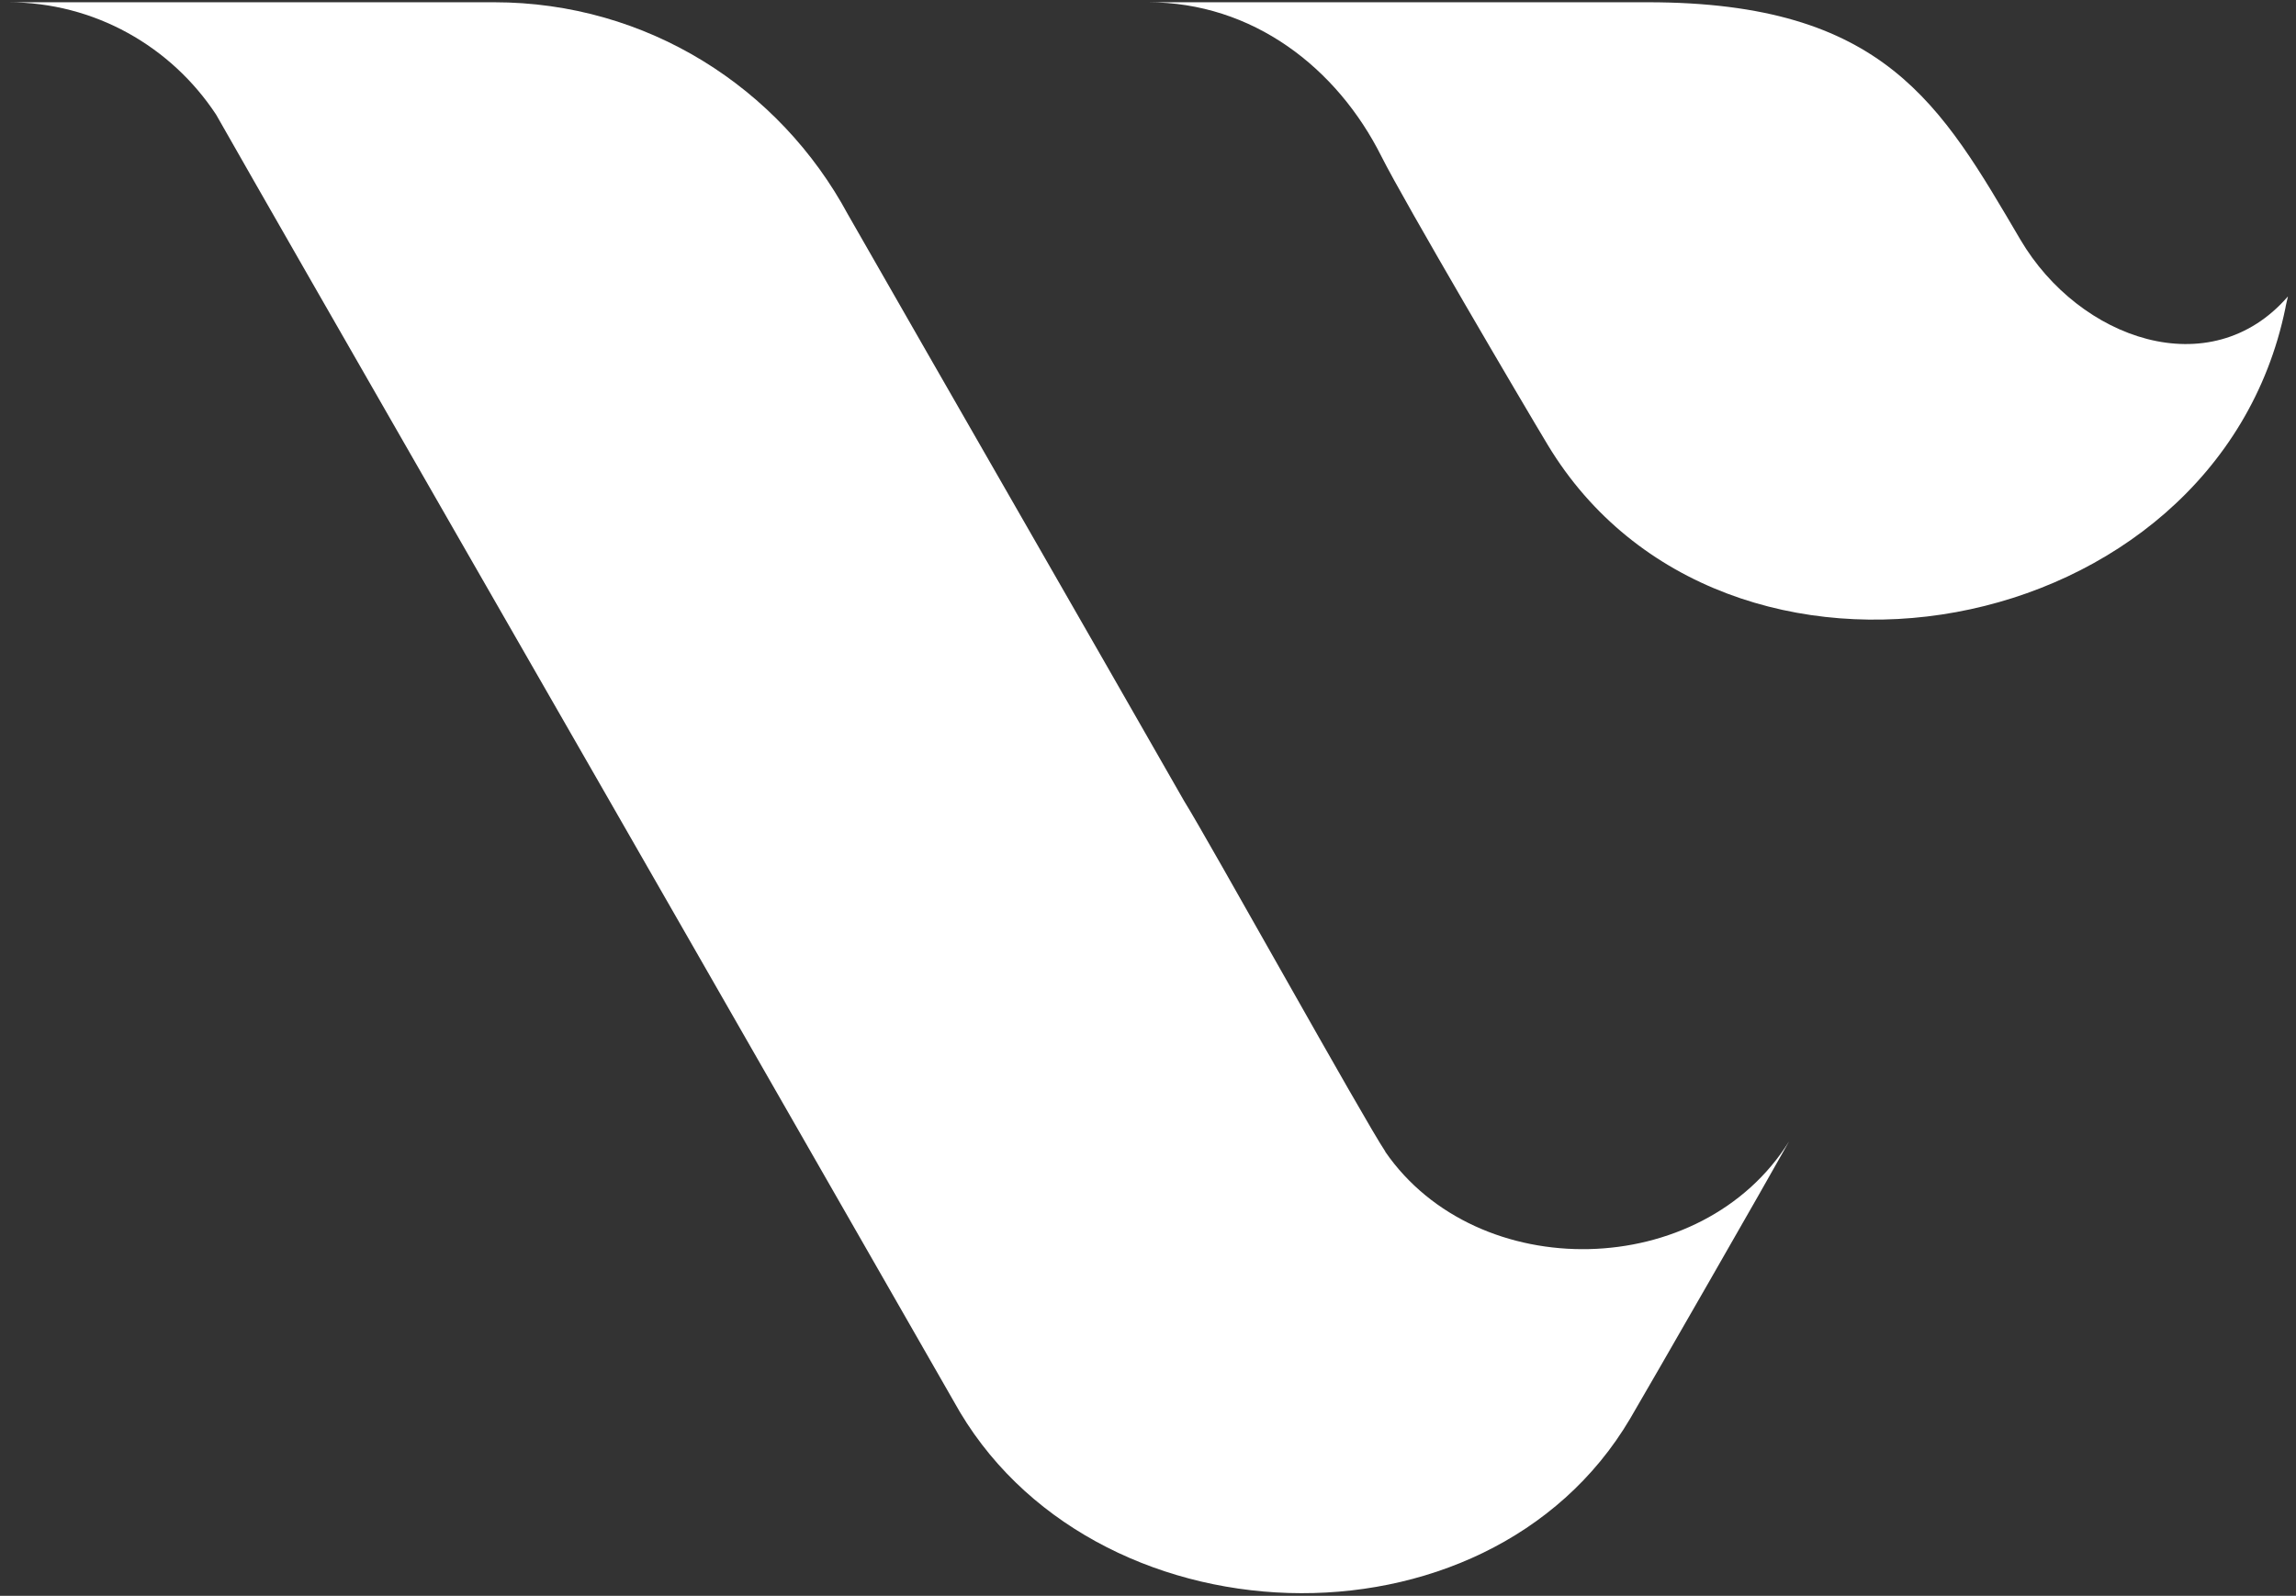
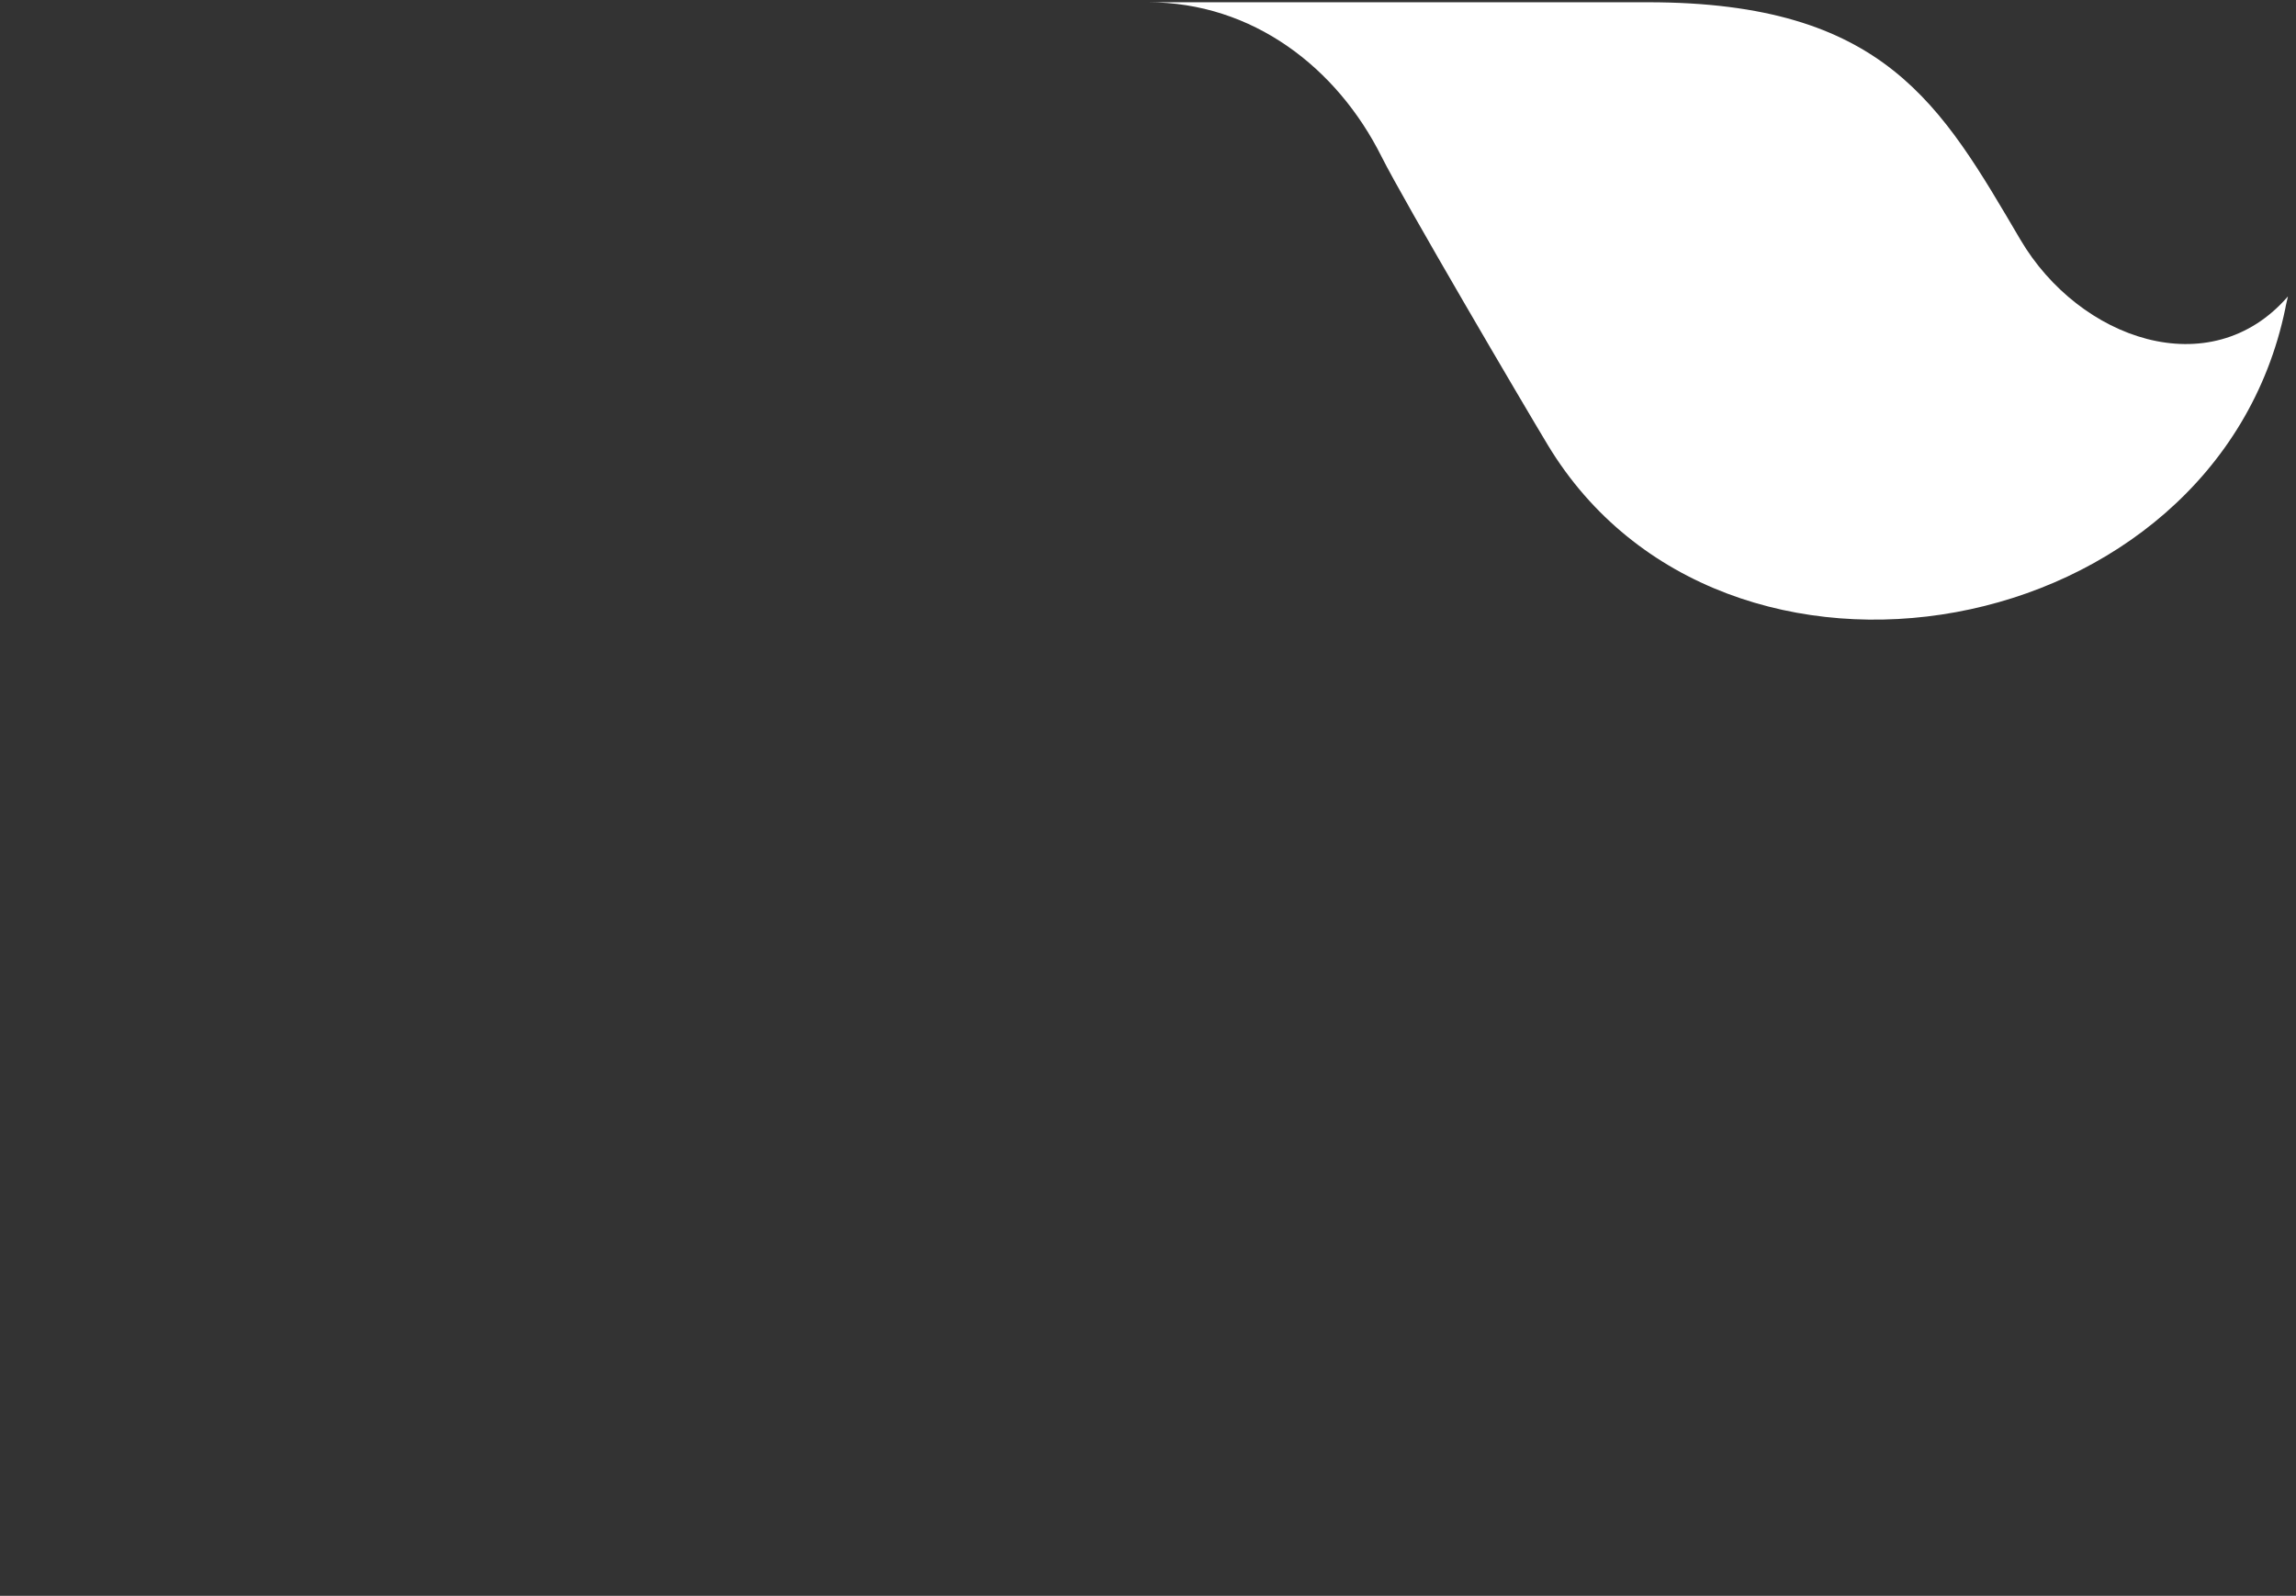
<svg xmlns="http://www.w3.org/2000/svg" width="246" height="171" viewBox="0 0 246 171" fill="none">
  <rect x="0" y="0" width="246" height="171" fill="#333333" stroke="none" />
-   <path d="M148.437 123.408C146.194 120.091 129.42 89.911 126.868 85.828C116.453 67.587 101.244 41.159 90.85 22.981C83.523 9.383 69.322 0.242 52.939 0.242H0.868C10.171 0.242 18.362 5.01 23.157 12.285C30.731 25.634 67.181 89.041 74.138 101.208C81.135 113.438 102.17 150.126 102.17 150.126C116.577 176.409 159.283 178.067 174.658 152.012C176.84 148.302 189.312 126.579 191.699 122.288C182.355 137.295 158.296 137.731 148.416 123.408H148.437Z" fill="white" />
  <path d="M245.132 31.791C245.048 32.213 244.922 32.613 244.859 33.035C237.394 69.242 184.592 78.767 165.835 47.682C163.353 43.572 150.421 21.57 148.024 16.786C143.25 7.239 134.208 0.242 123 0.242H176.538C201.961 0.242 207.975 11.243 216.471 25.68C222.779 36.386 236.826 41.317 245.111 31.791H245.132Z" fill="white" />
</svg>